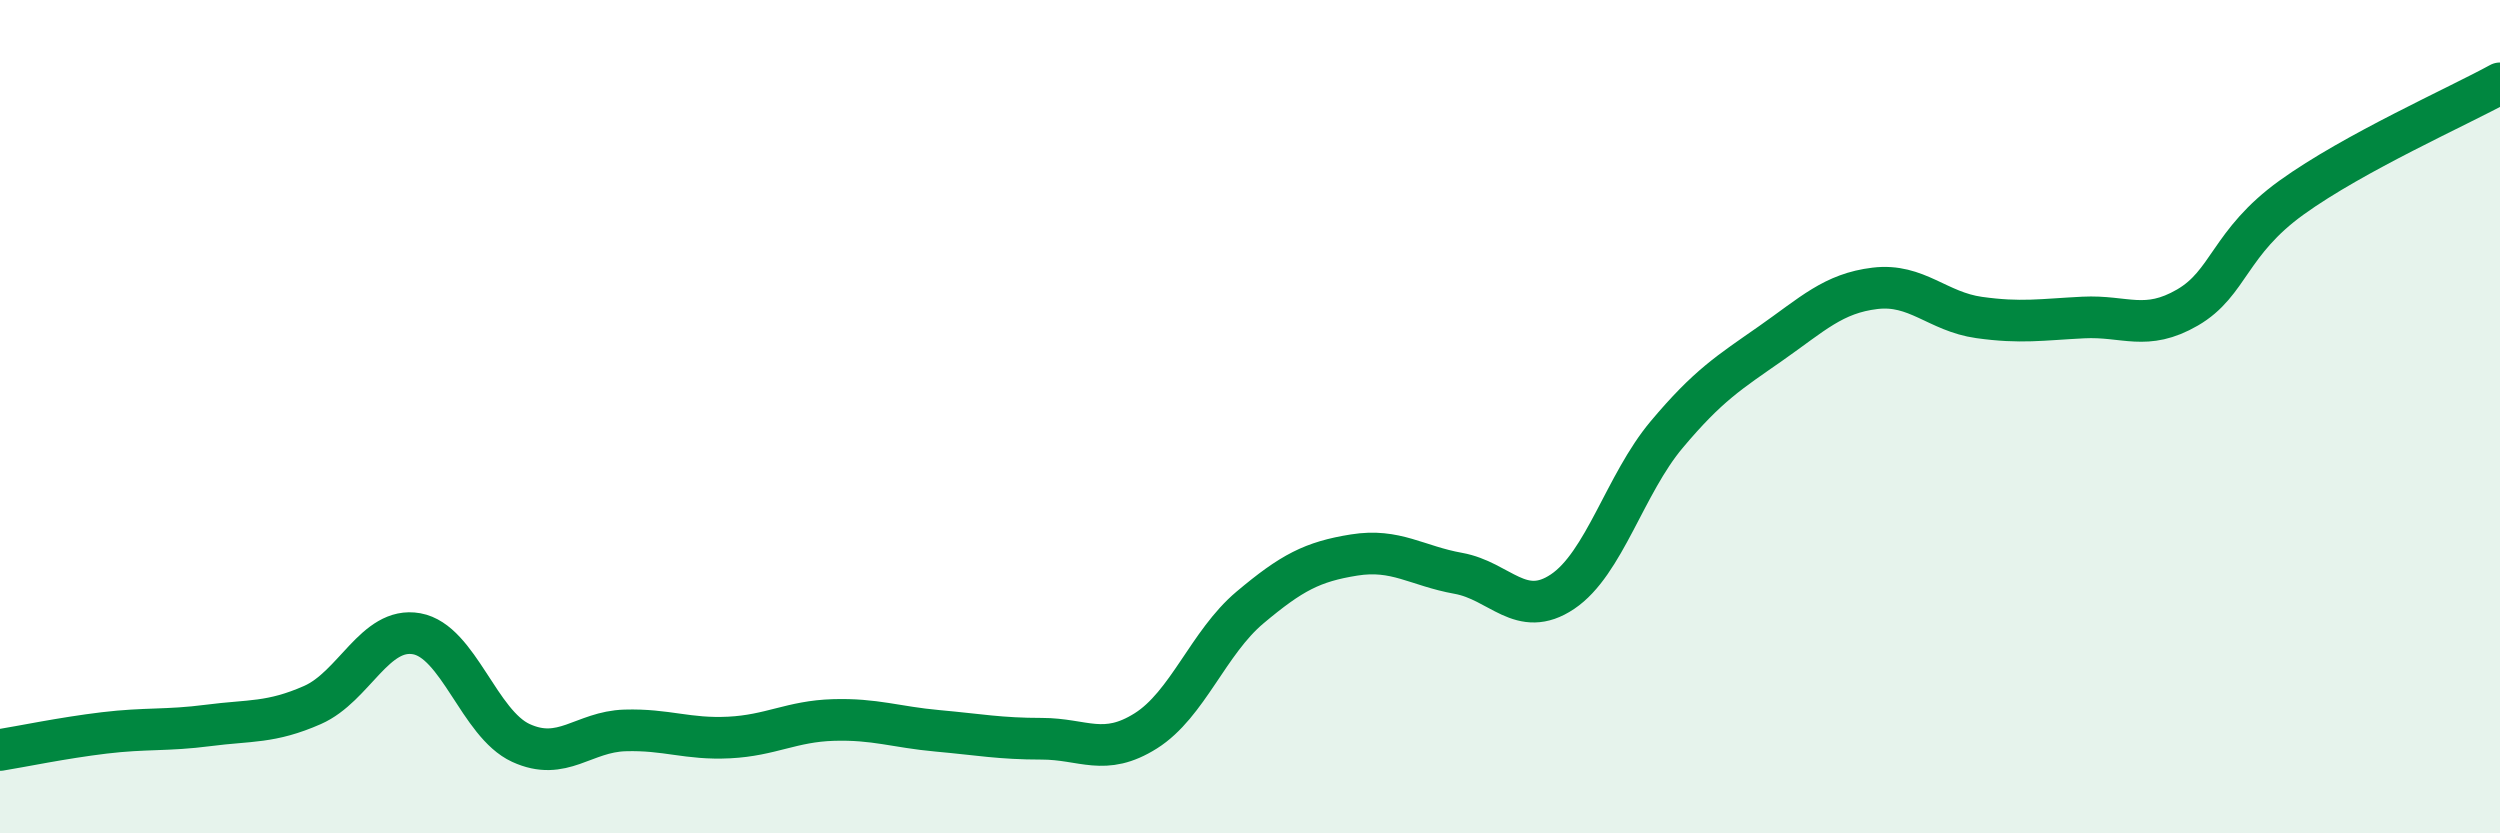
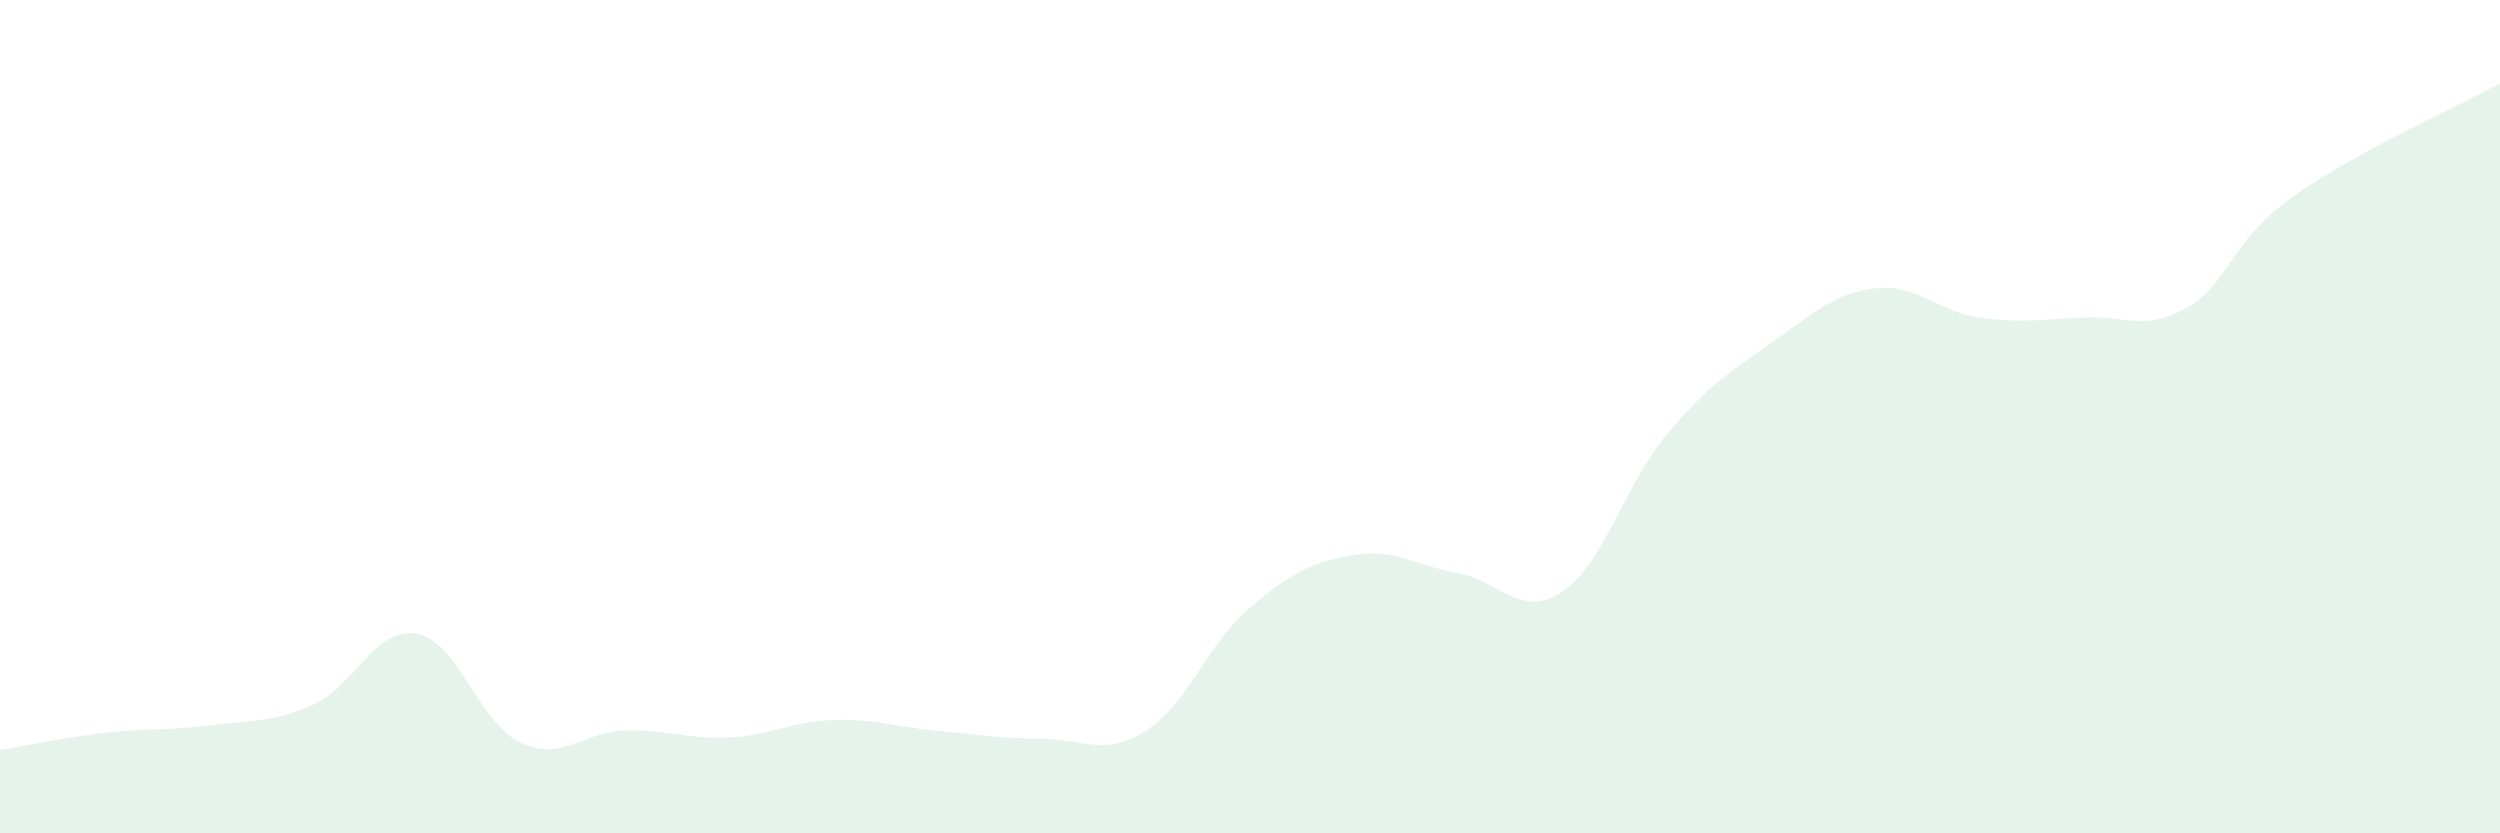
<svg xmlns="http://www.w3.org/2000/svg" width="60" height="20" viewBox="0 0 60 20">
  <path d="M 0,18 C 0.5,17.92 1.5,17.71 2.5,17.59 C 3.5,17.47 4,17.54 5,17.41 C 6,17.28 6.5,17.36 7.5,16.92 C 8.5,16.48 9,15.03 10,15.21 C 11,15.39 11.5,17.37 12.5,17.83 C 13.5,18.29 14,17.56 15,17.53 C 16,17.5 16.5,17.75 17.5,17.7 C 18.5,17.65 19,17.31 20,17.28 C 21,17.25 21.5,17.45 22.5,17.54 C 23.5,17.63 24,17.73 25,17.73 C 26,17.73 26.5,18.17 27.5,17.54 C 28.5,16.91 29,15.42 30,14.58 C 31,13.74 31.5,13.48 32.5,13.32 C 33.5,13.16 34,13.58 35,13.76 C 36,13.94 36.5,14.87 37.5,14.2 C 38.5,13.53 39,11.62 40,10.43 C 41,9.24 41.5,8.94 42.5,8.24 C 43.5,7.54 44,7.04 45,6.92 C 46,6.8 46.5,7.48 47.5,7.62 C 48.5,7.76 49,7.67 50,7.62 C 51,7.57 51.5,7.96 52.5,7.38 C 53.5,6.8 53.5,5.82 55,4.74 C 56.5,3.66 59,2.55 60,2L60 20L0 20Z" fill="#008740" opacity="0.1" stroke-linecap="round" stroke-linejoin="round" />
-   <path d="M 0,18 C 0.5,17.92 1.5,17.71 2.5,17.59 C 3.5,17.47 4,17.54 5,17.41 C 6,17.28 6.5,17.36 7.5,16.92 C 8.5,16.48 9,15.03 10,15.21 C 11,15.39 11.5,17.37 12.5,17.83 C 13.5,18.29 14,17.56 15,17.53 C 16,17.5 16.5,17.75 17.5,17.7 C 18.5,17.65 19,17.31 20,17.28 C 21,17.25 21.5,17.45 22.5,17.54 C 23.5,17.63 24,17.73 25,17.73 C 26,17.73 26.5,18.17 27.5,17.54 C 28.5,16.91 29,15.42 30,14.58 C 31,13.74 31.5,13.48 32.5,13.32 C 33.5,13.16 34,13.58 35,13.76 C 36,13.94 36.5,14.87 37.5,14.2 C 38.5,13.53 39,11.62 40,10.43 C 41,9.24 41.5,8.94 42.5,8.24 C 43.5,7.54 44,7.04 45,6.92 C 46,6.8 46.5,7.48 47.5,7.62 C 48.5,7.76 49,7.67 50,7.62 C 51,7.57 51.5,7.96 52.5,7.38 C 53.5,6.8 53.5,5.82 55,4.74 C 56.5,3.66 59,2.55 60,2" stroke="#008740" stroke-width="1" fill="none" stroke-linecap="round" stroke-linejoin="round" />
</svg>